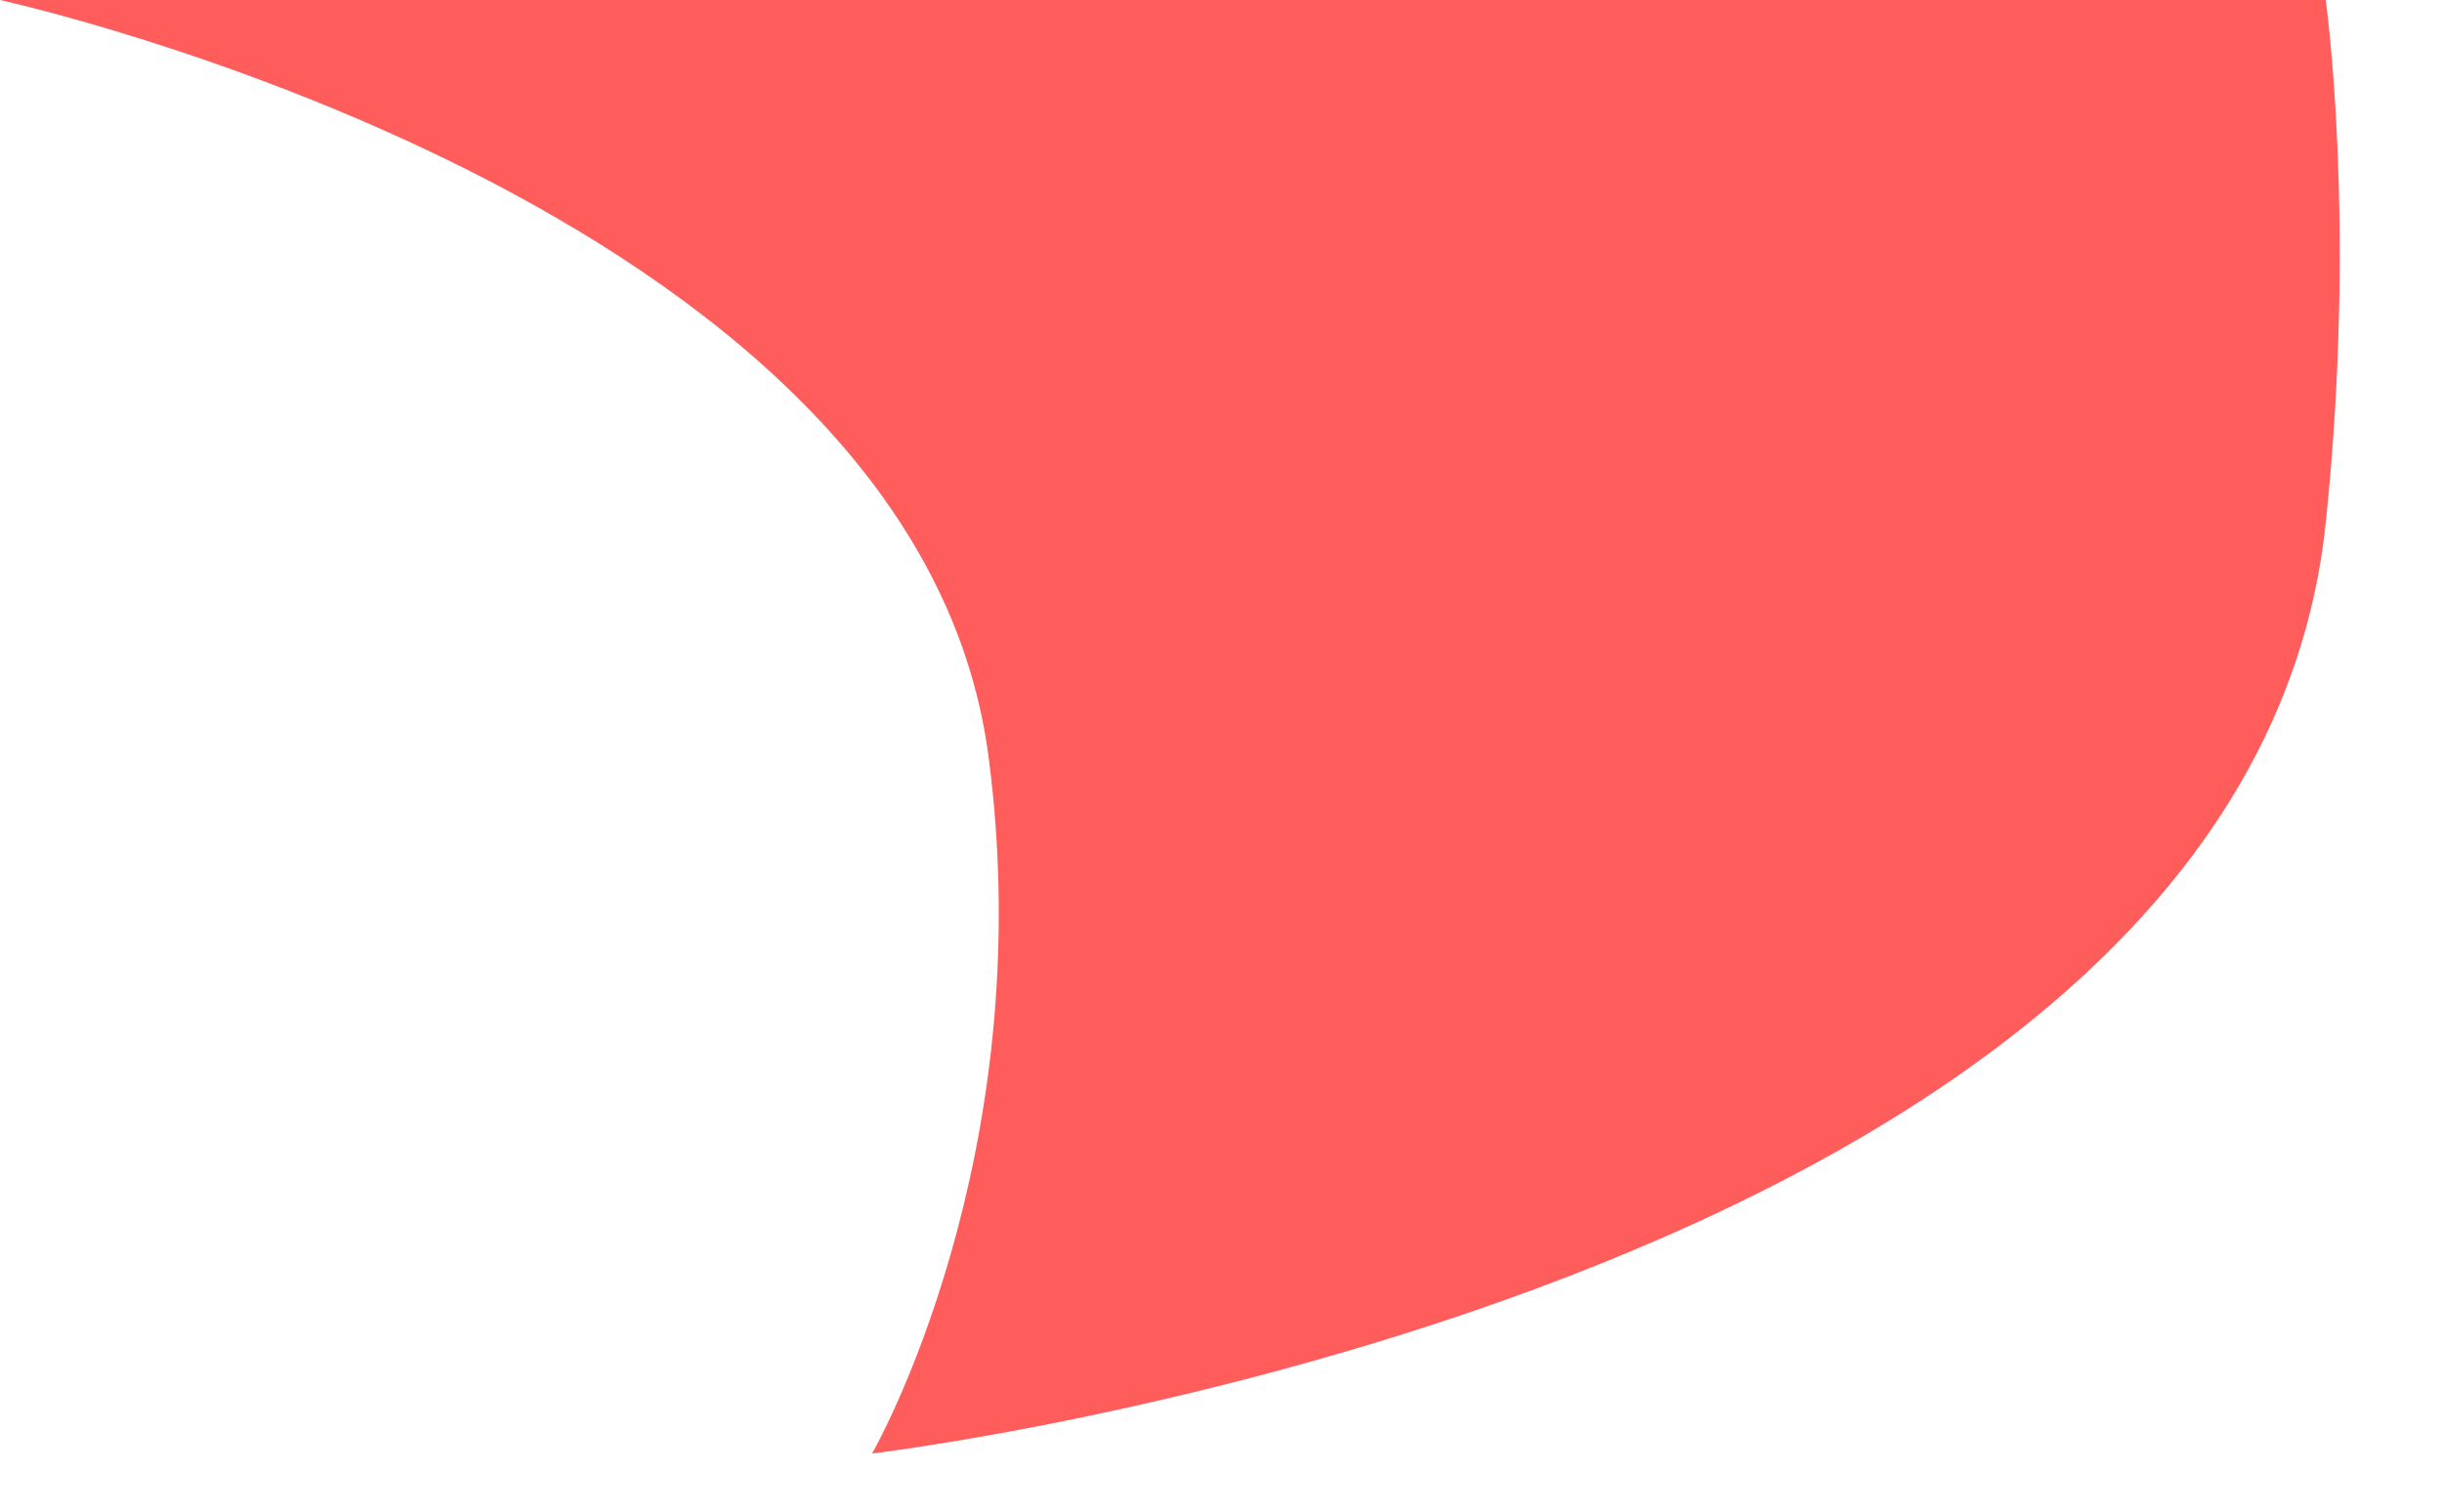
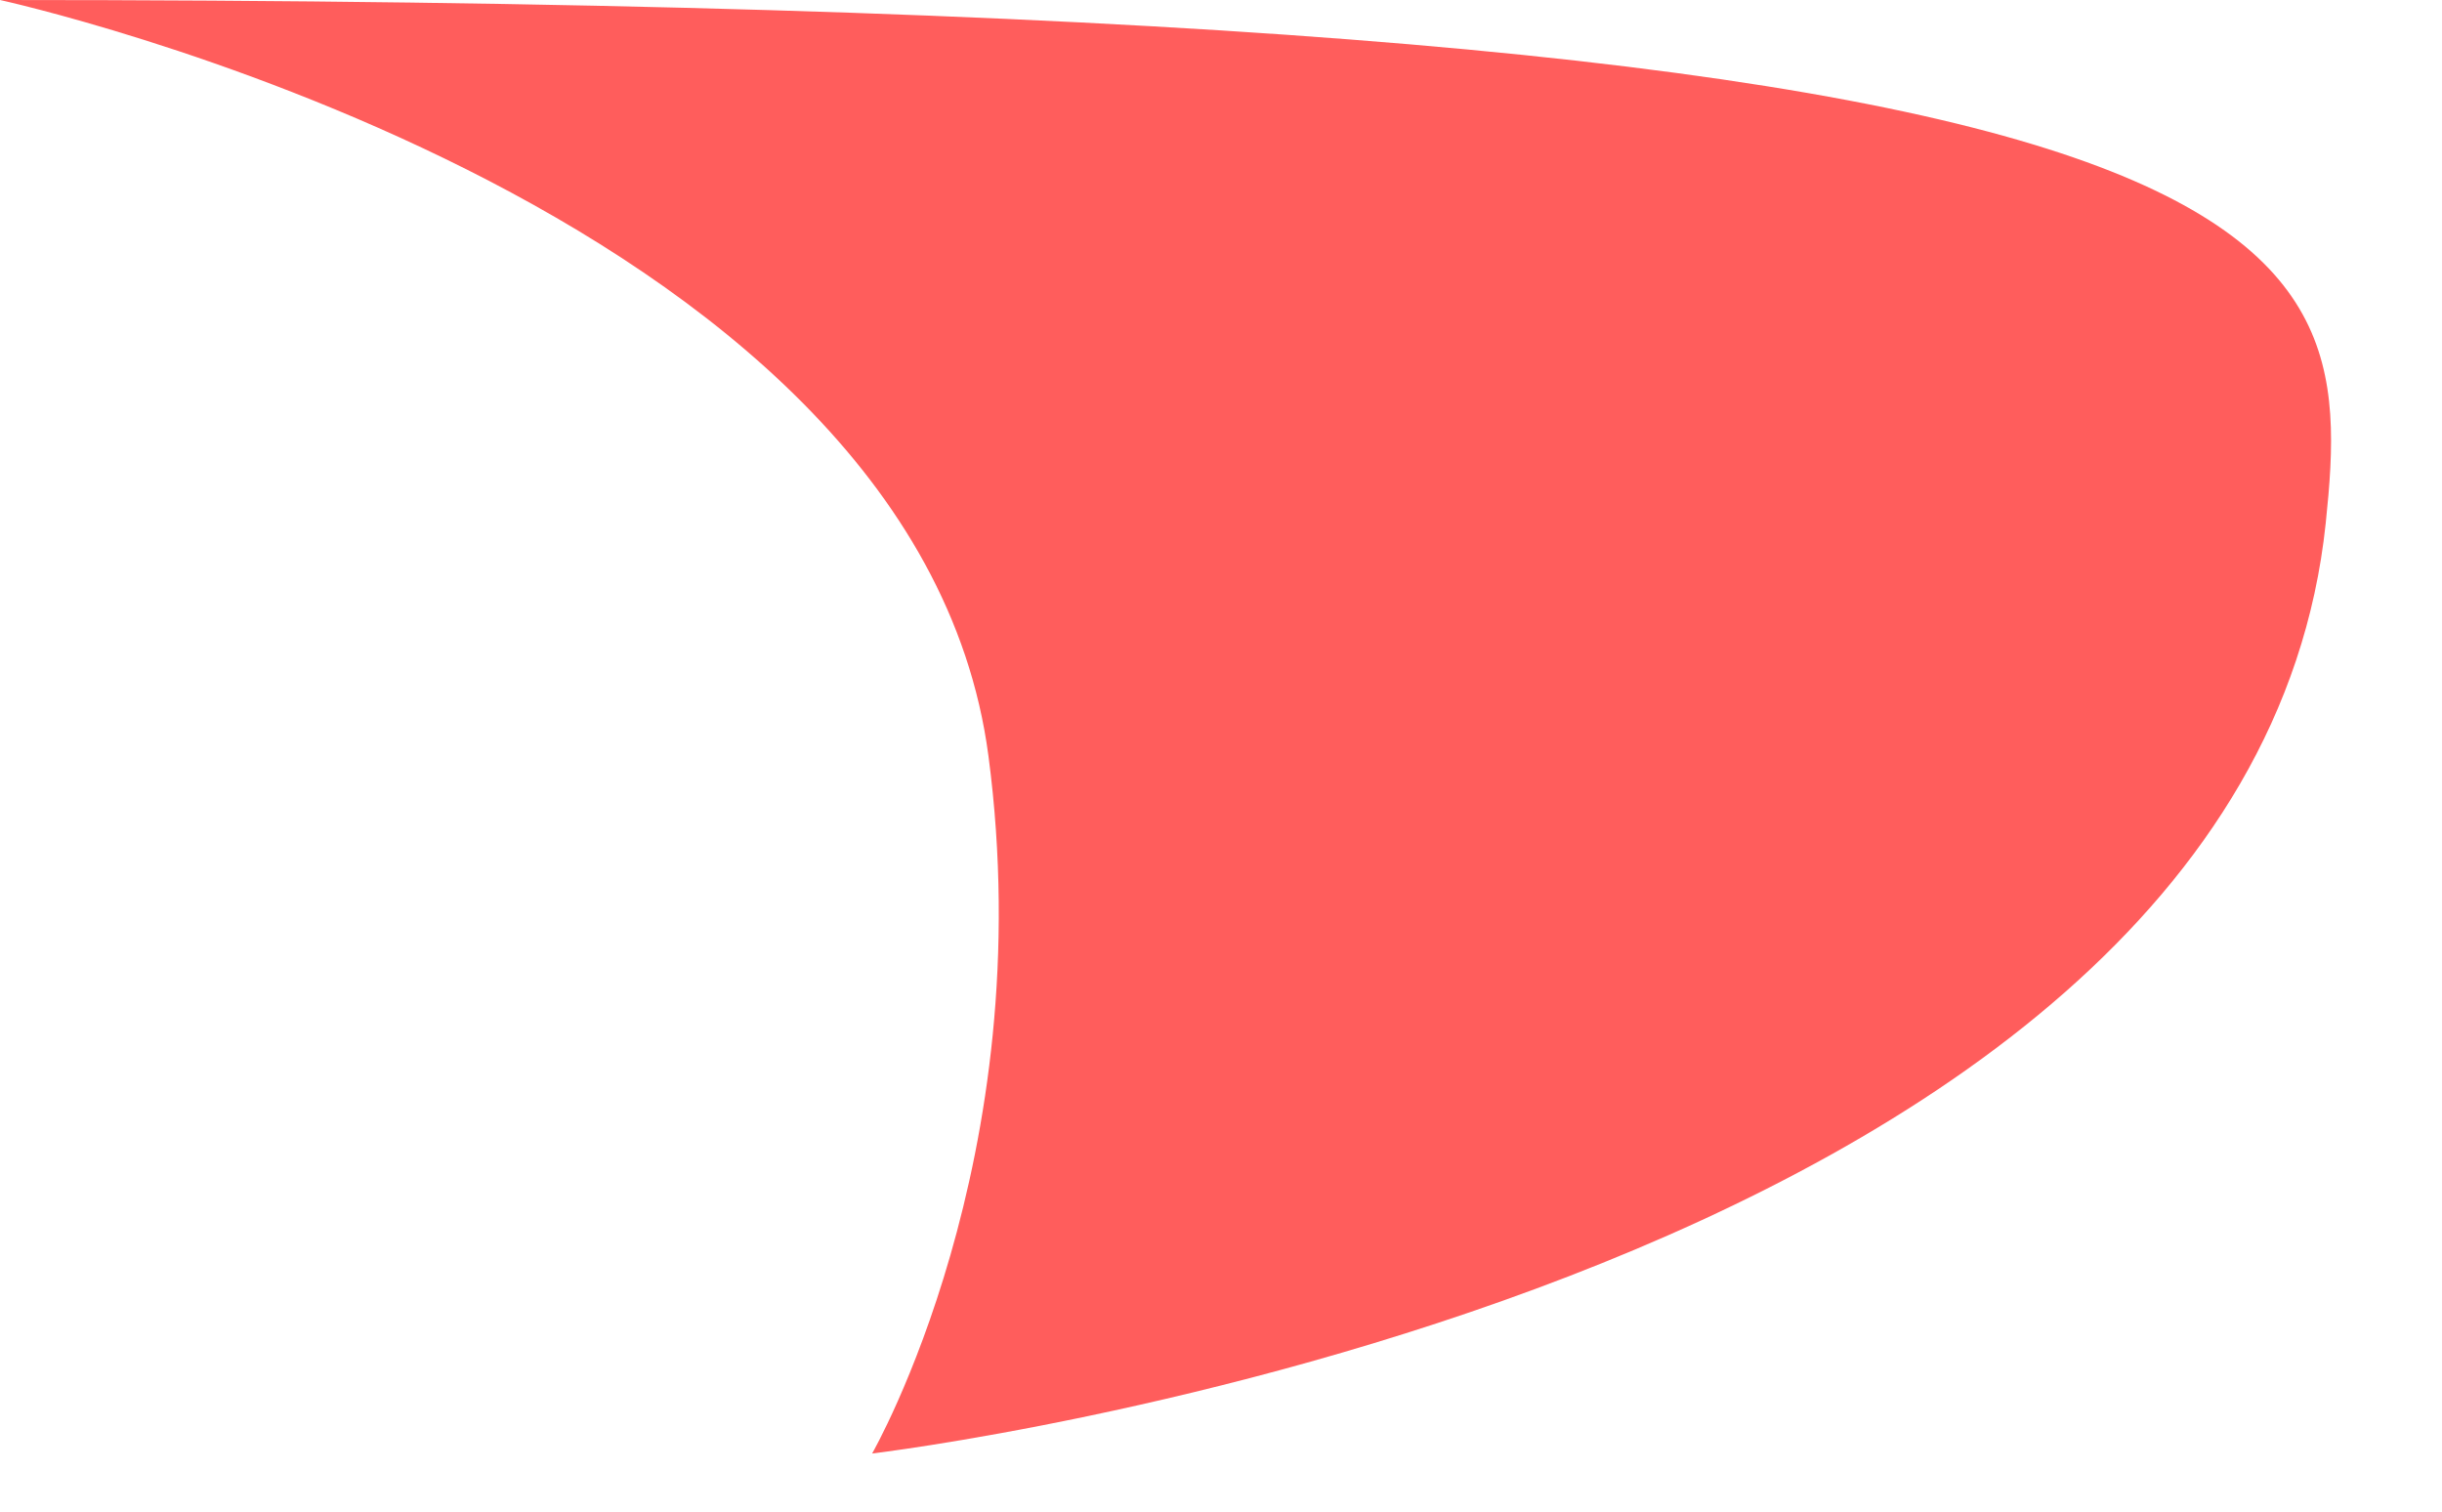
<svg xmlns="http://www.w3.org/2000/svg" width="21" height="13" viewBox="0 0 21 13" fill="none">
-   <path d="M8.5 6.5C7.868 1.719 0 0 0 0H20C20 0 20.271 1.909 20 4.5C19.308 11.103 7.5 12.5 7.5 12.5C7.5 12.5 8.958 9.963 8.5 6.5Z" fill="#FF5D5C" />
+   <path d="M8.5 6.5C7.868 1.719 0 0 0 0C20 0 20.271 1.909 20 4.5C19.308 11.103 7.5 12.5 7.5 12.5C7.5 12.5 8.958 9.963 8.5 6.5Z" fill="#FF5D5C" />
</svg>